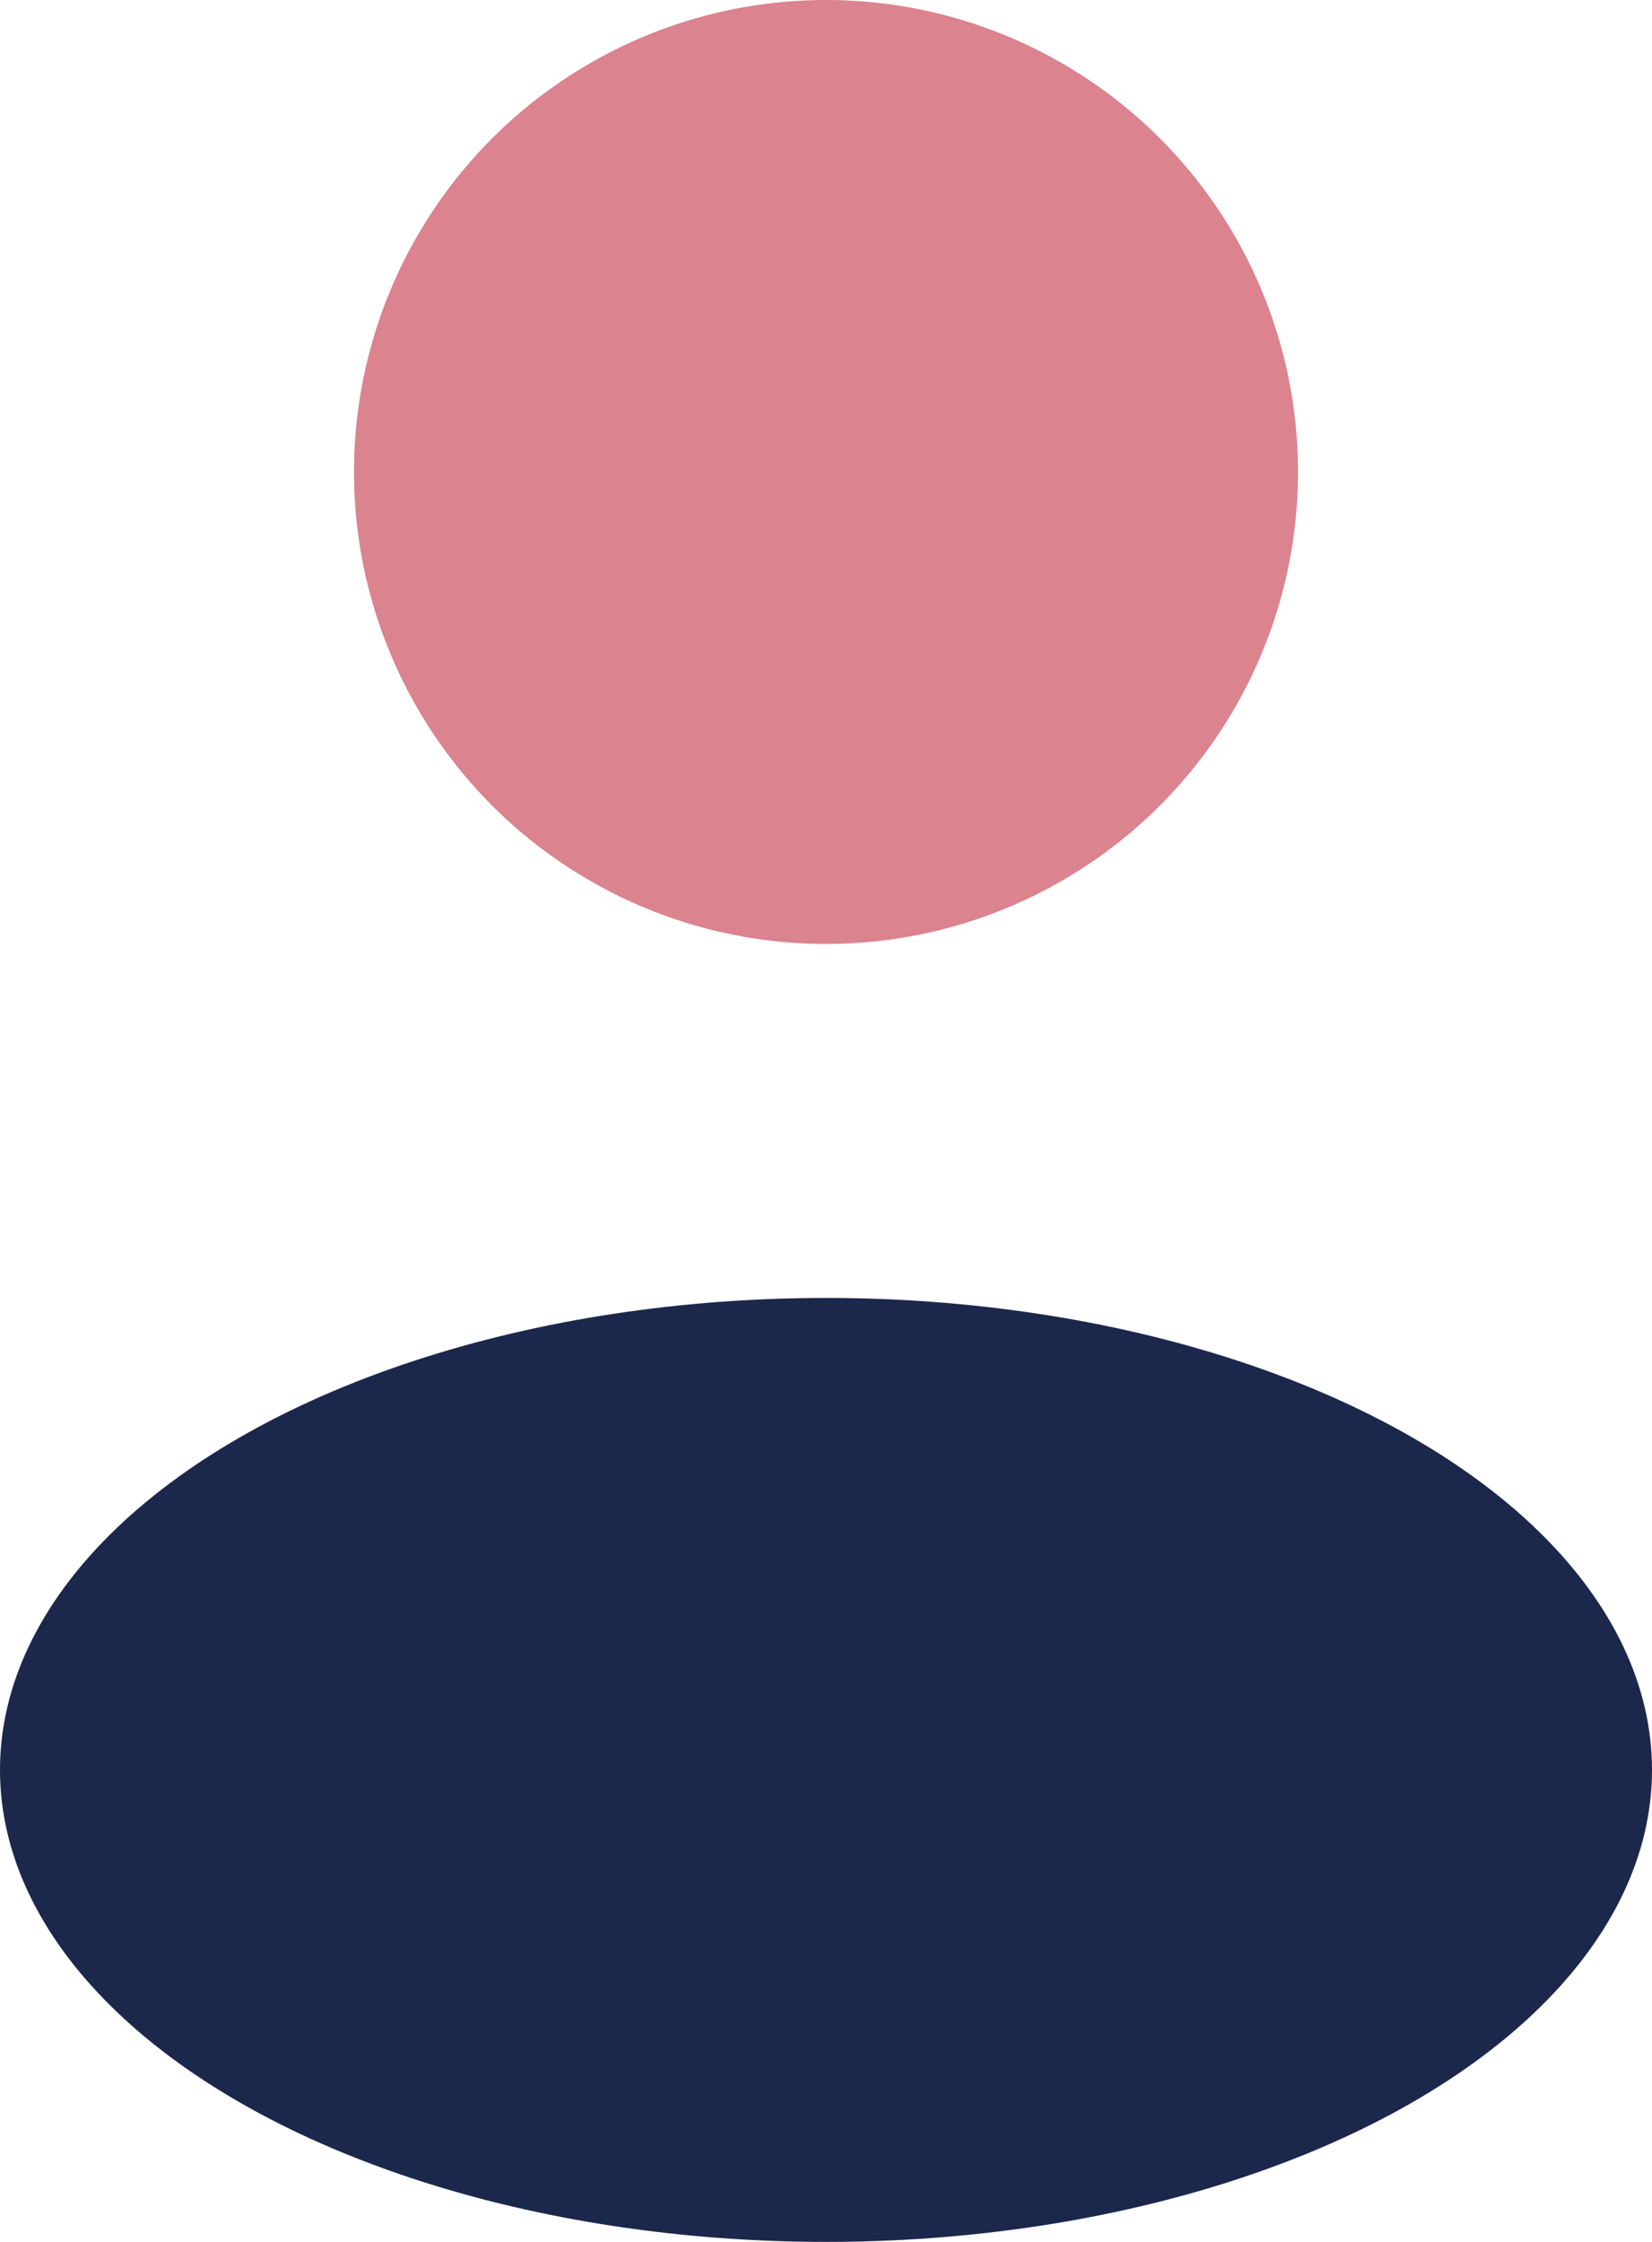
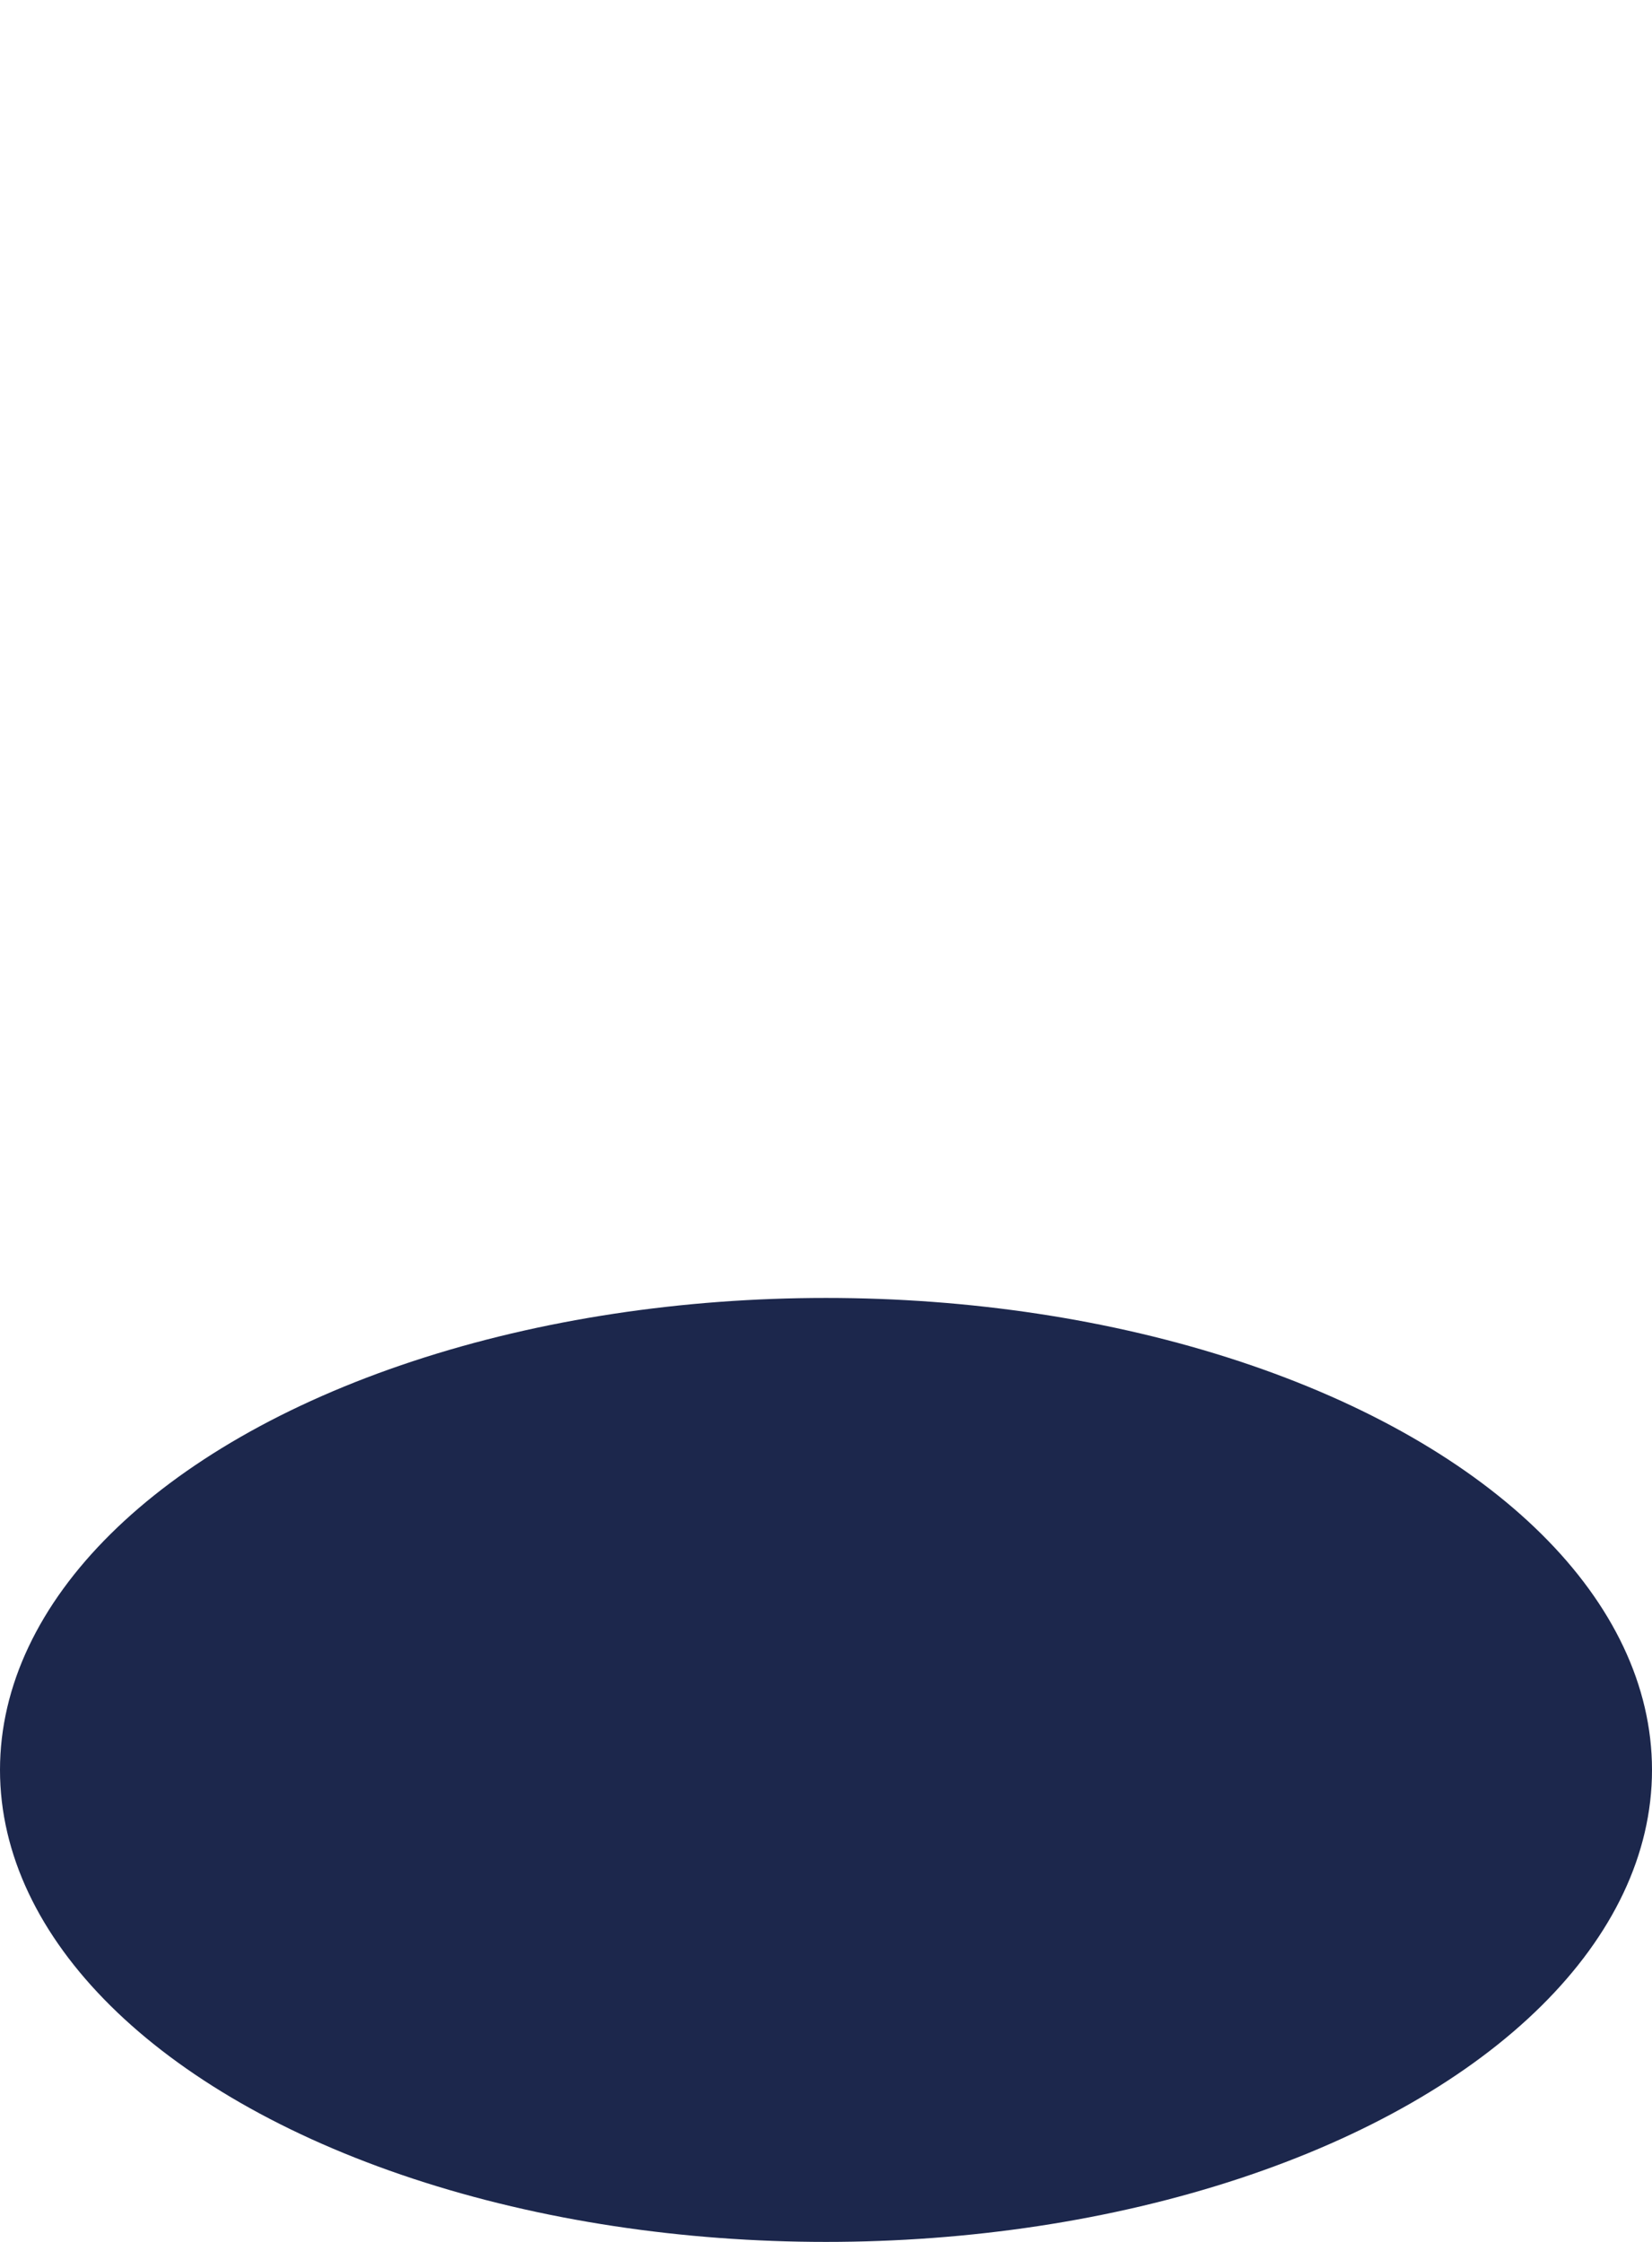
<svg xmlns="http://www.w3.org/2000/svg" width="14" height="19" viewBox="0 0 14 19" fill="none">
-   <circle opacity="0.5" cx="7" cy="4" r="4" fill="#B8081F" />
  <ellipse cx="7" cy="15" rx="7" ry="4" fill="#1C274C" />
</svg>